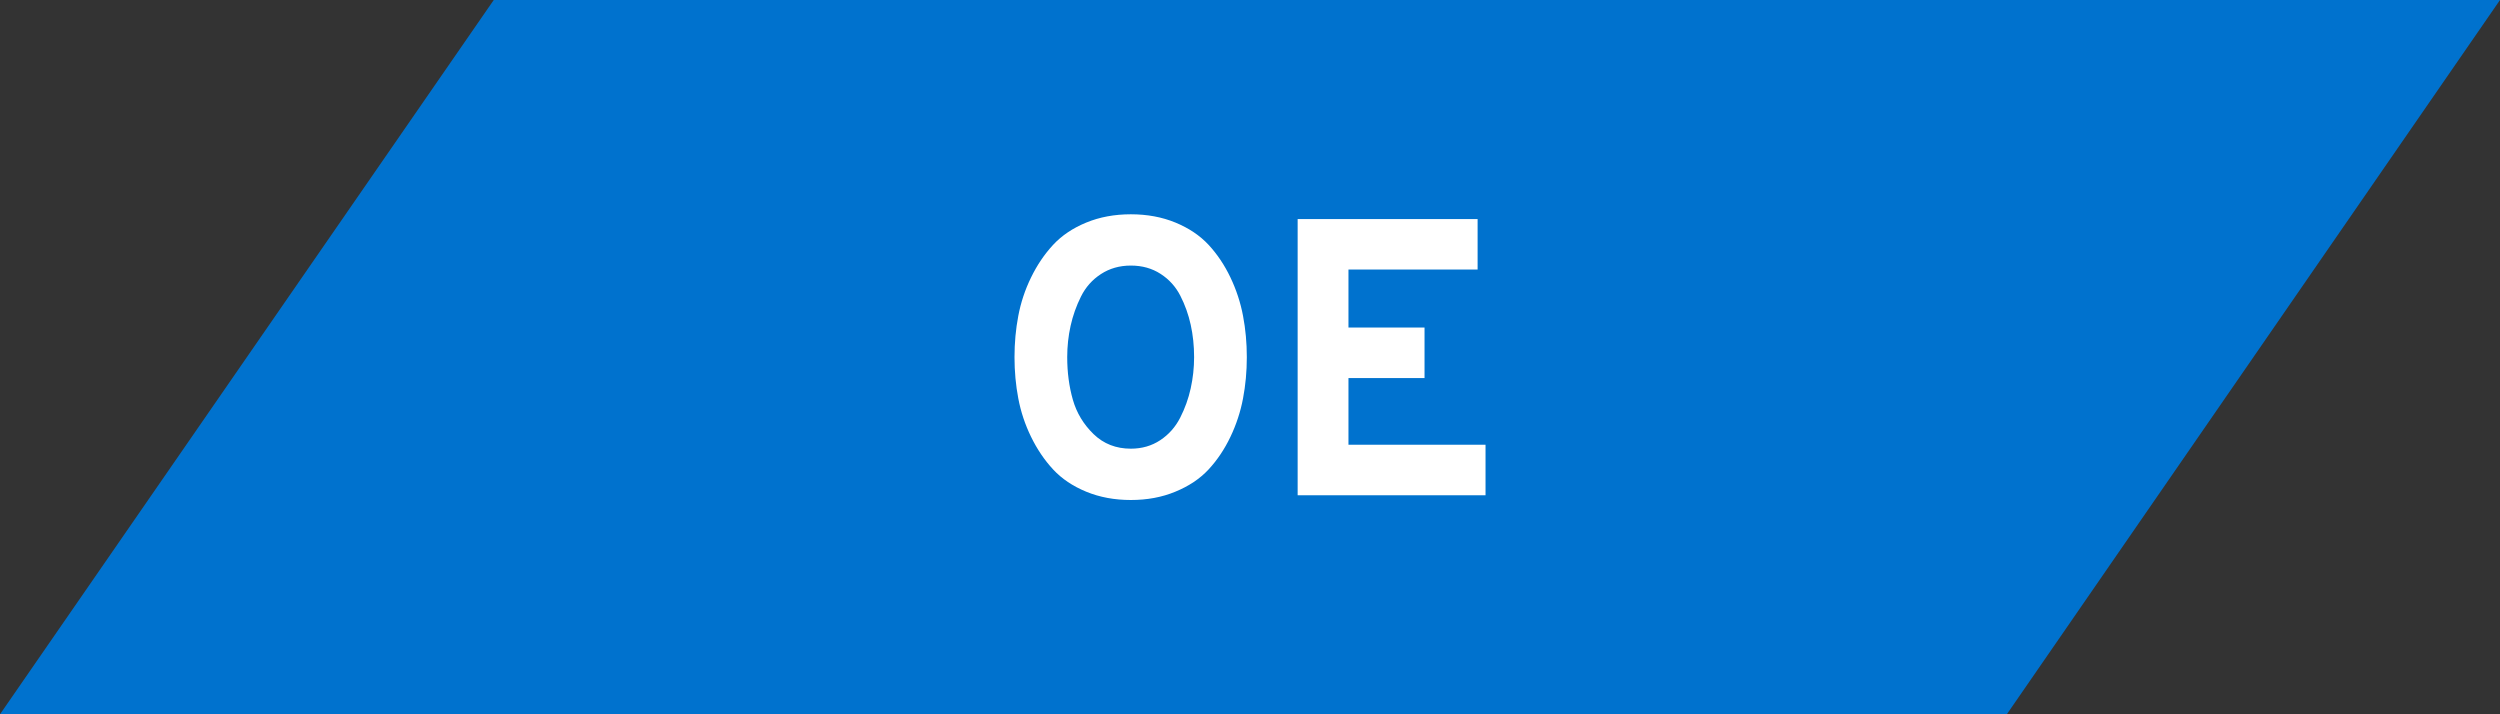
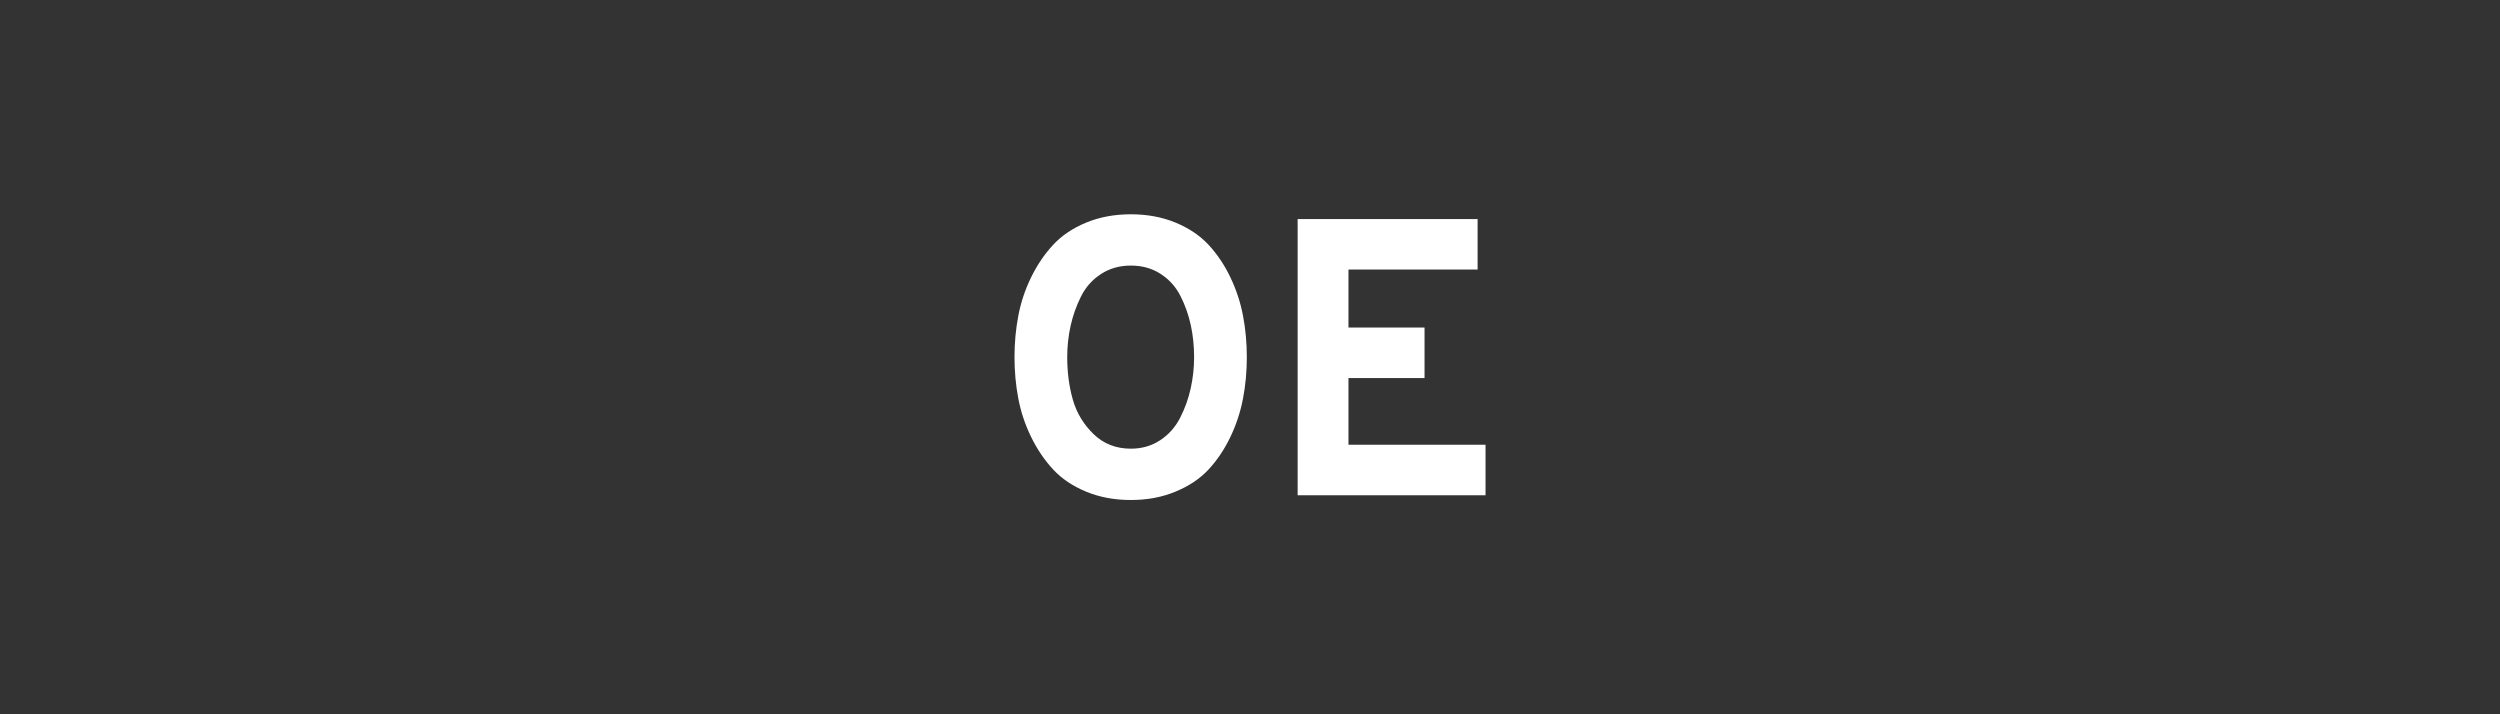
<svg xmlns="http://www.w3.org/2000/svg" width="70" height="20" viewBox="0 0 70 20" fill="none">
  <rect x="0" y="0" width="70" height="20" fill="#333333" stroke="none" />
-   <path fill-rule="evenodd" clip-rule="evenodd" d="M56.191 20H0L13.825 0H70L56.191 20Z" fill="#0072CE" />
  <path fill-rule="evenodd" clip-rule="evenodd" d="M31.664 14C32.121 14 32.535 13.923 32.908 13.768C33.287 13.613 33.598 13.405 33.841 13.144C34.083 12.882 34.287 12.578 34.452 12.232C34.617 11.886 34.735 11.527 34.805 11.155C34.876 10.783 34.911 10.398 34.911 10C34.911 9.602 34.876 9.217 34.805 8.845C34.735 8.473 34.617 8.114 34.452 7.768C34.287 7.422 34.083 7.118 33.841 6.856C33.598 6.595 33.289 6.387 32.913 6.232C32.537 6.077 32.121 6 31.664 6C31.207 6 30.791 6.077 30.415 6.232C30.038 6.387 29.729 6.595 29.487 6.856C29.244 7.118 29.039 7.422 28.87 7.768C28.701 8.114 28.582 8.473 28.512 8.845C28.441 9.217 28.406 9.602 28.406 10C28.406 10.398 28.441 10.783 28.512 11.155C28.582 11.527 28.701 11.886 28.87 12.232C29.039 12.578 29.244 12.882 29.487 13.144C29.729 13.405 30.038 13.613 30.415 13.768C30.791 13.923 31.207 14 31.664 14ZM31.664 12.563C31.249 12.563 30.901 12.427 30.62 12.155C30.339 11.882 30.146 11.562 30.04 11.193C29.935 10.825 29.882 10.427 29.882 10C29.882 9.698 29.914 9.405 29.977 9.122C30.04 8.838 30.137 8.565 30.267 8.304C30.397 8.042 30.583 7.832 30.826 7.674C31.068 7.516 31.348 7.436 31.664 7.436C31.98 7.436 32.258 7.514 32.497 7.669C32.736 7.823 32.92 8.028 33.05 8.282C33.18 8.536 33.277 8.807 33.34 9.094C33.403 9.381 33.435 9.683 33.435 10C33.435 10.295 33.403 10.586 33.34 10.873C33.277 11.16 33.178 11.435 33.045 11.696C32.911 11.958 32.725 12.168 32.486 12.326C32.247 12.484 31.973 12.563 31.664 12.563ZM41.595 12.453V13.867H36.334V6.133H41.373V7.547H37.757V9.171H39.887V10.586H37.757V12.453H41.595Z" fill="white" />
</svg>